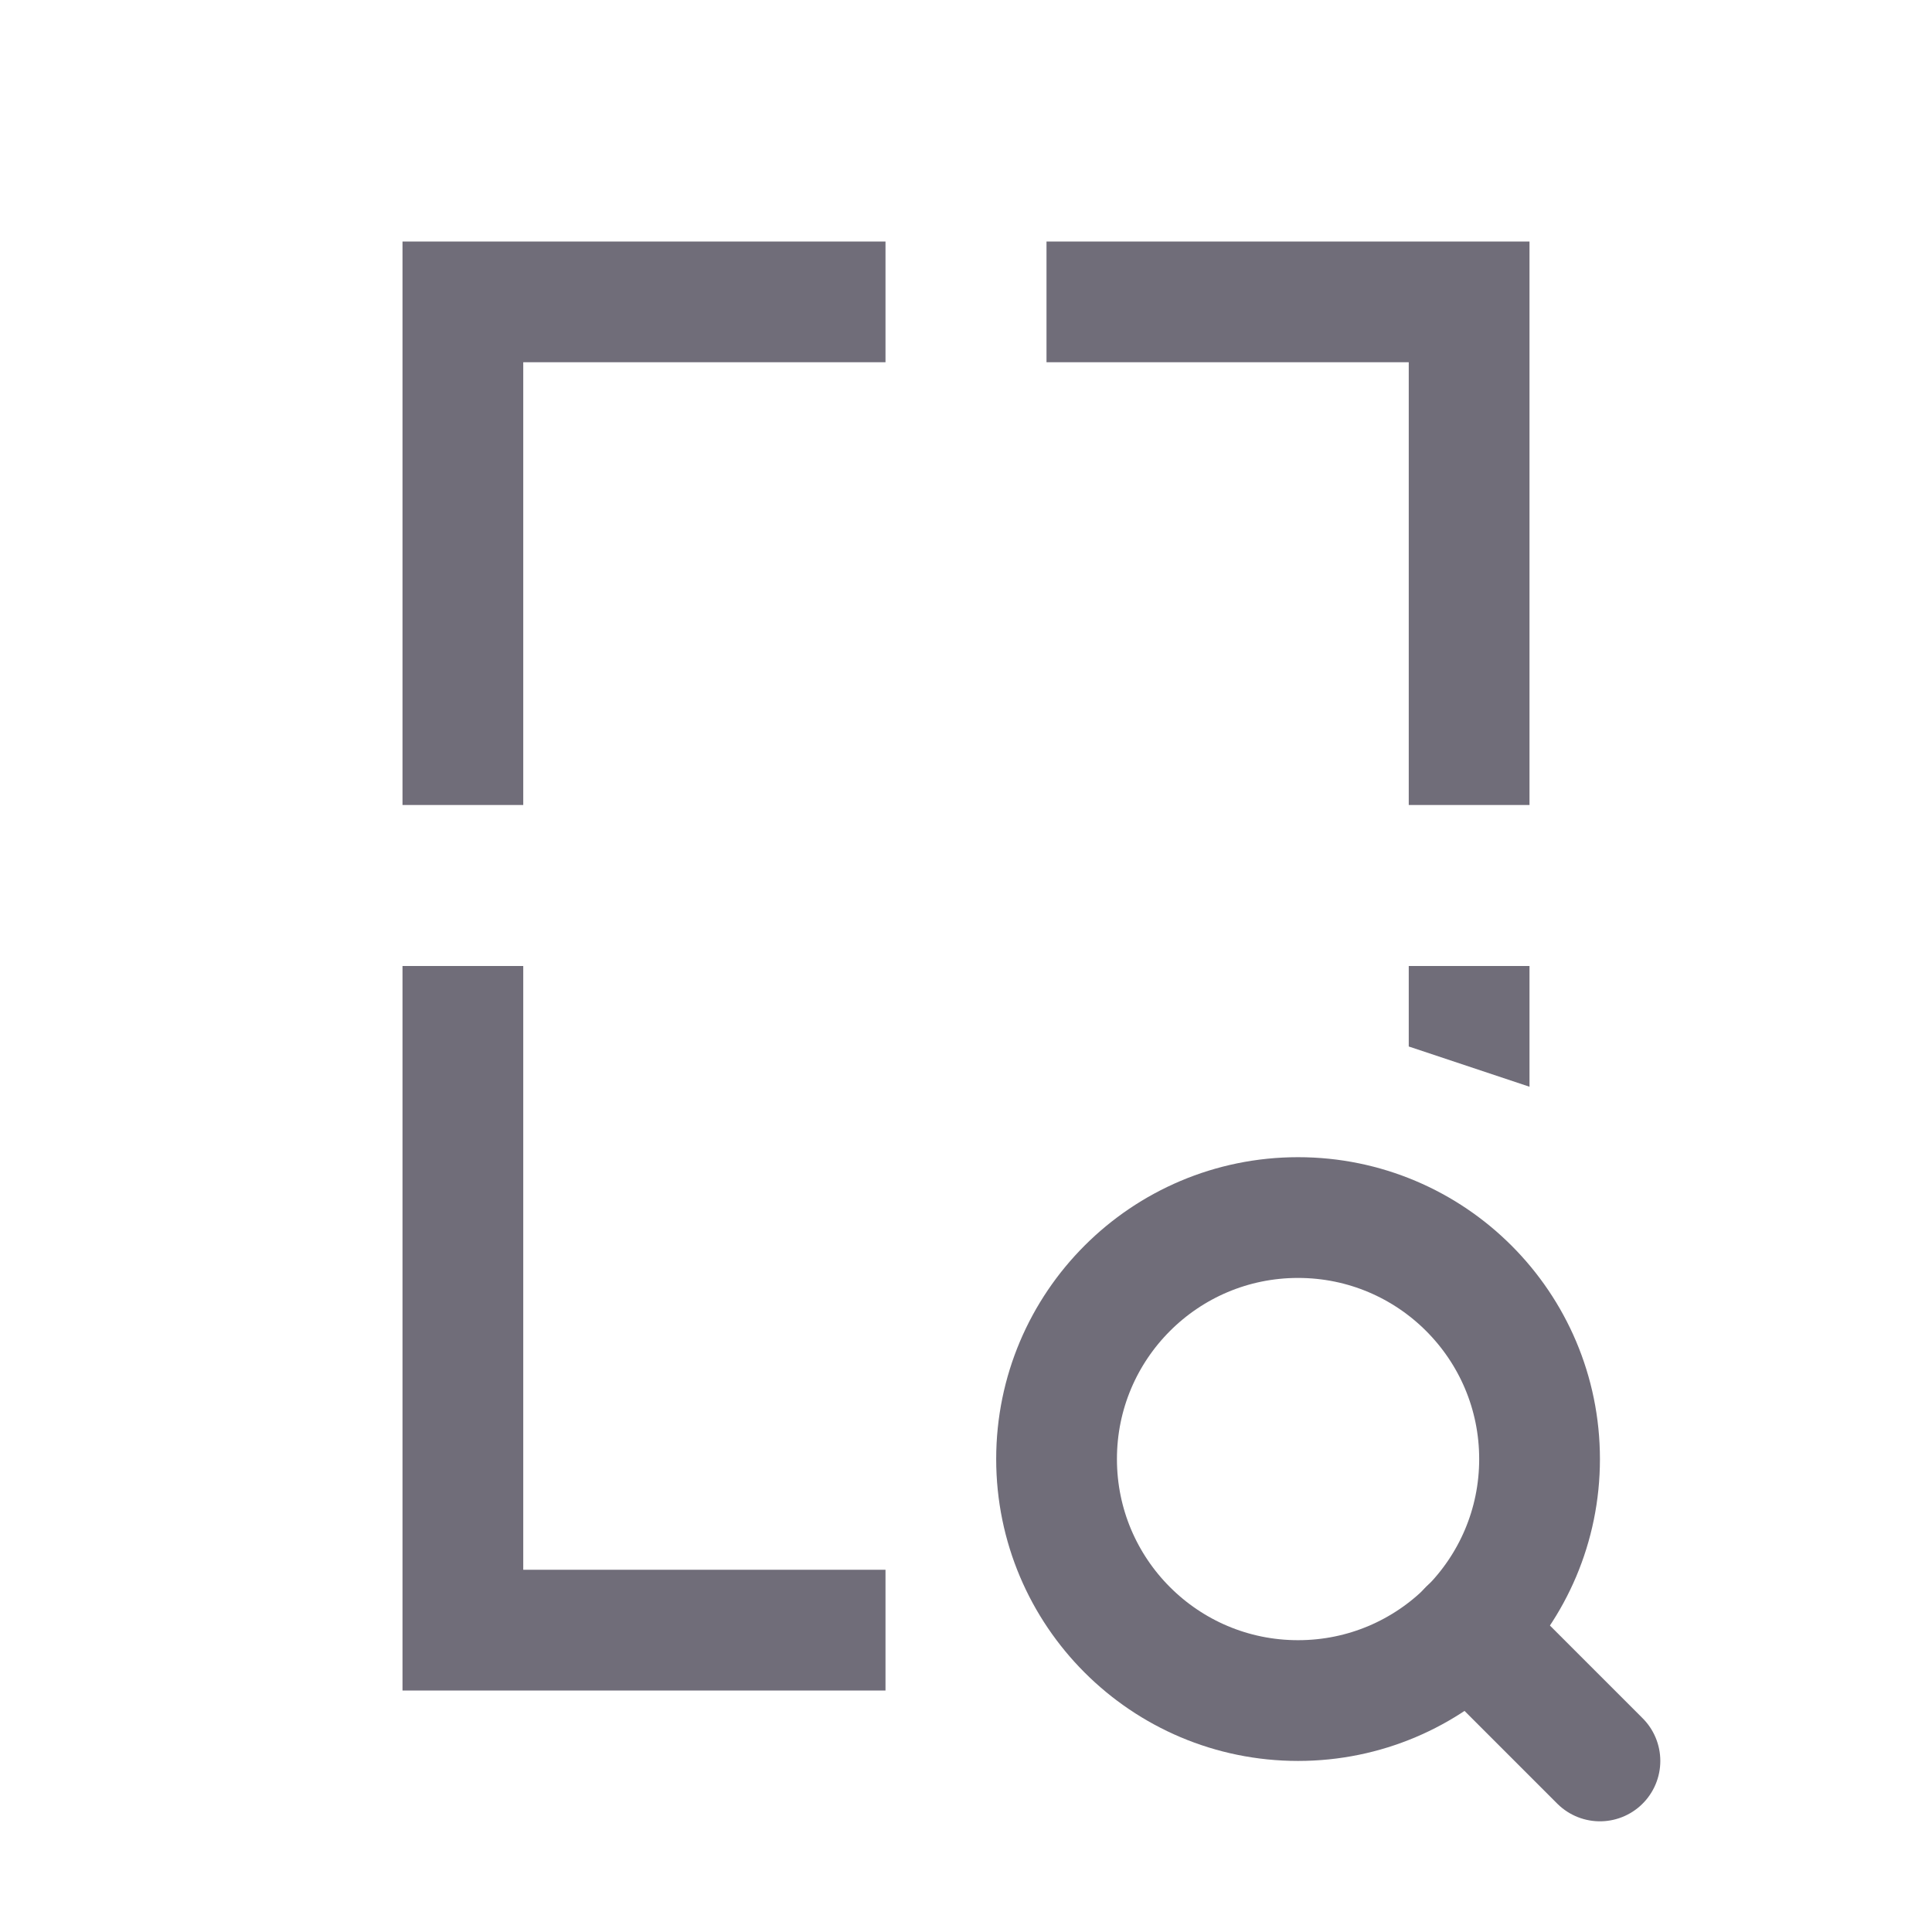
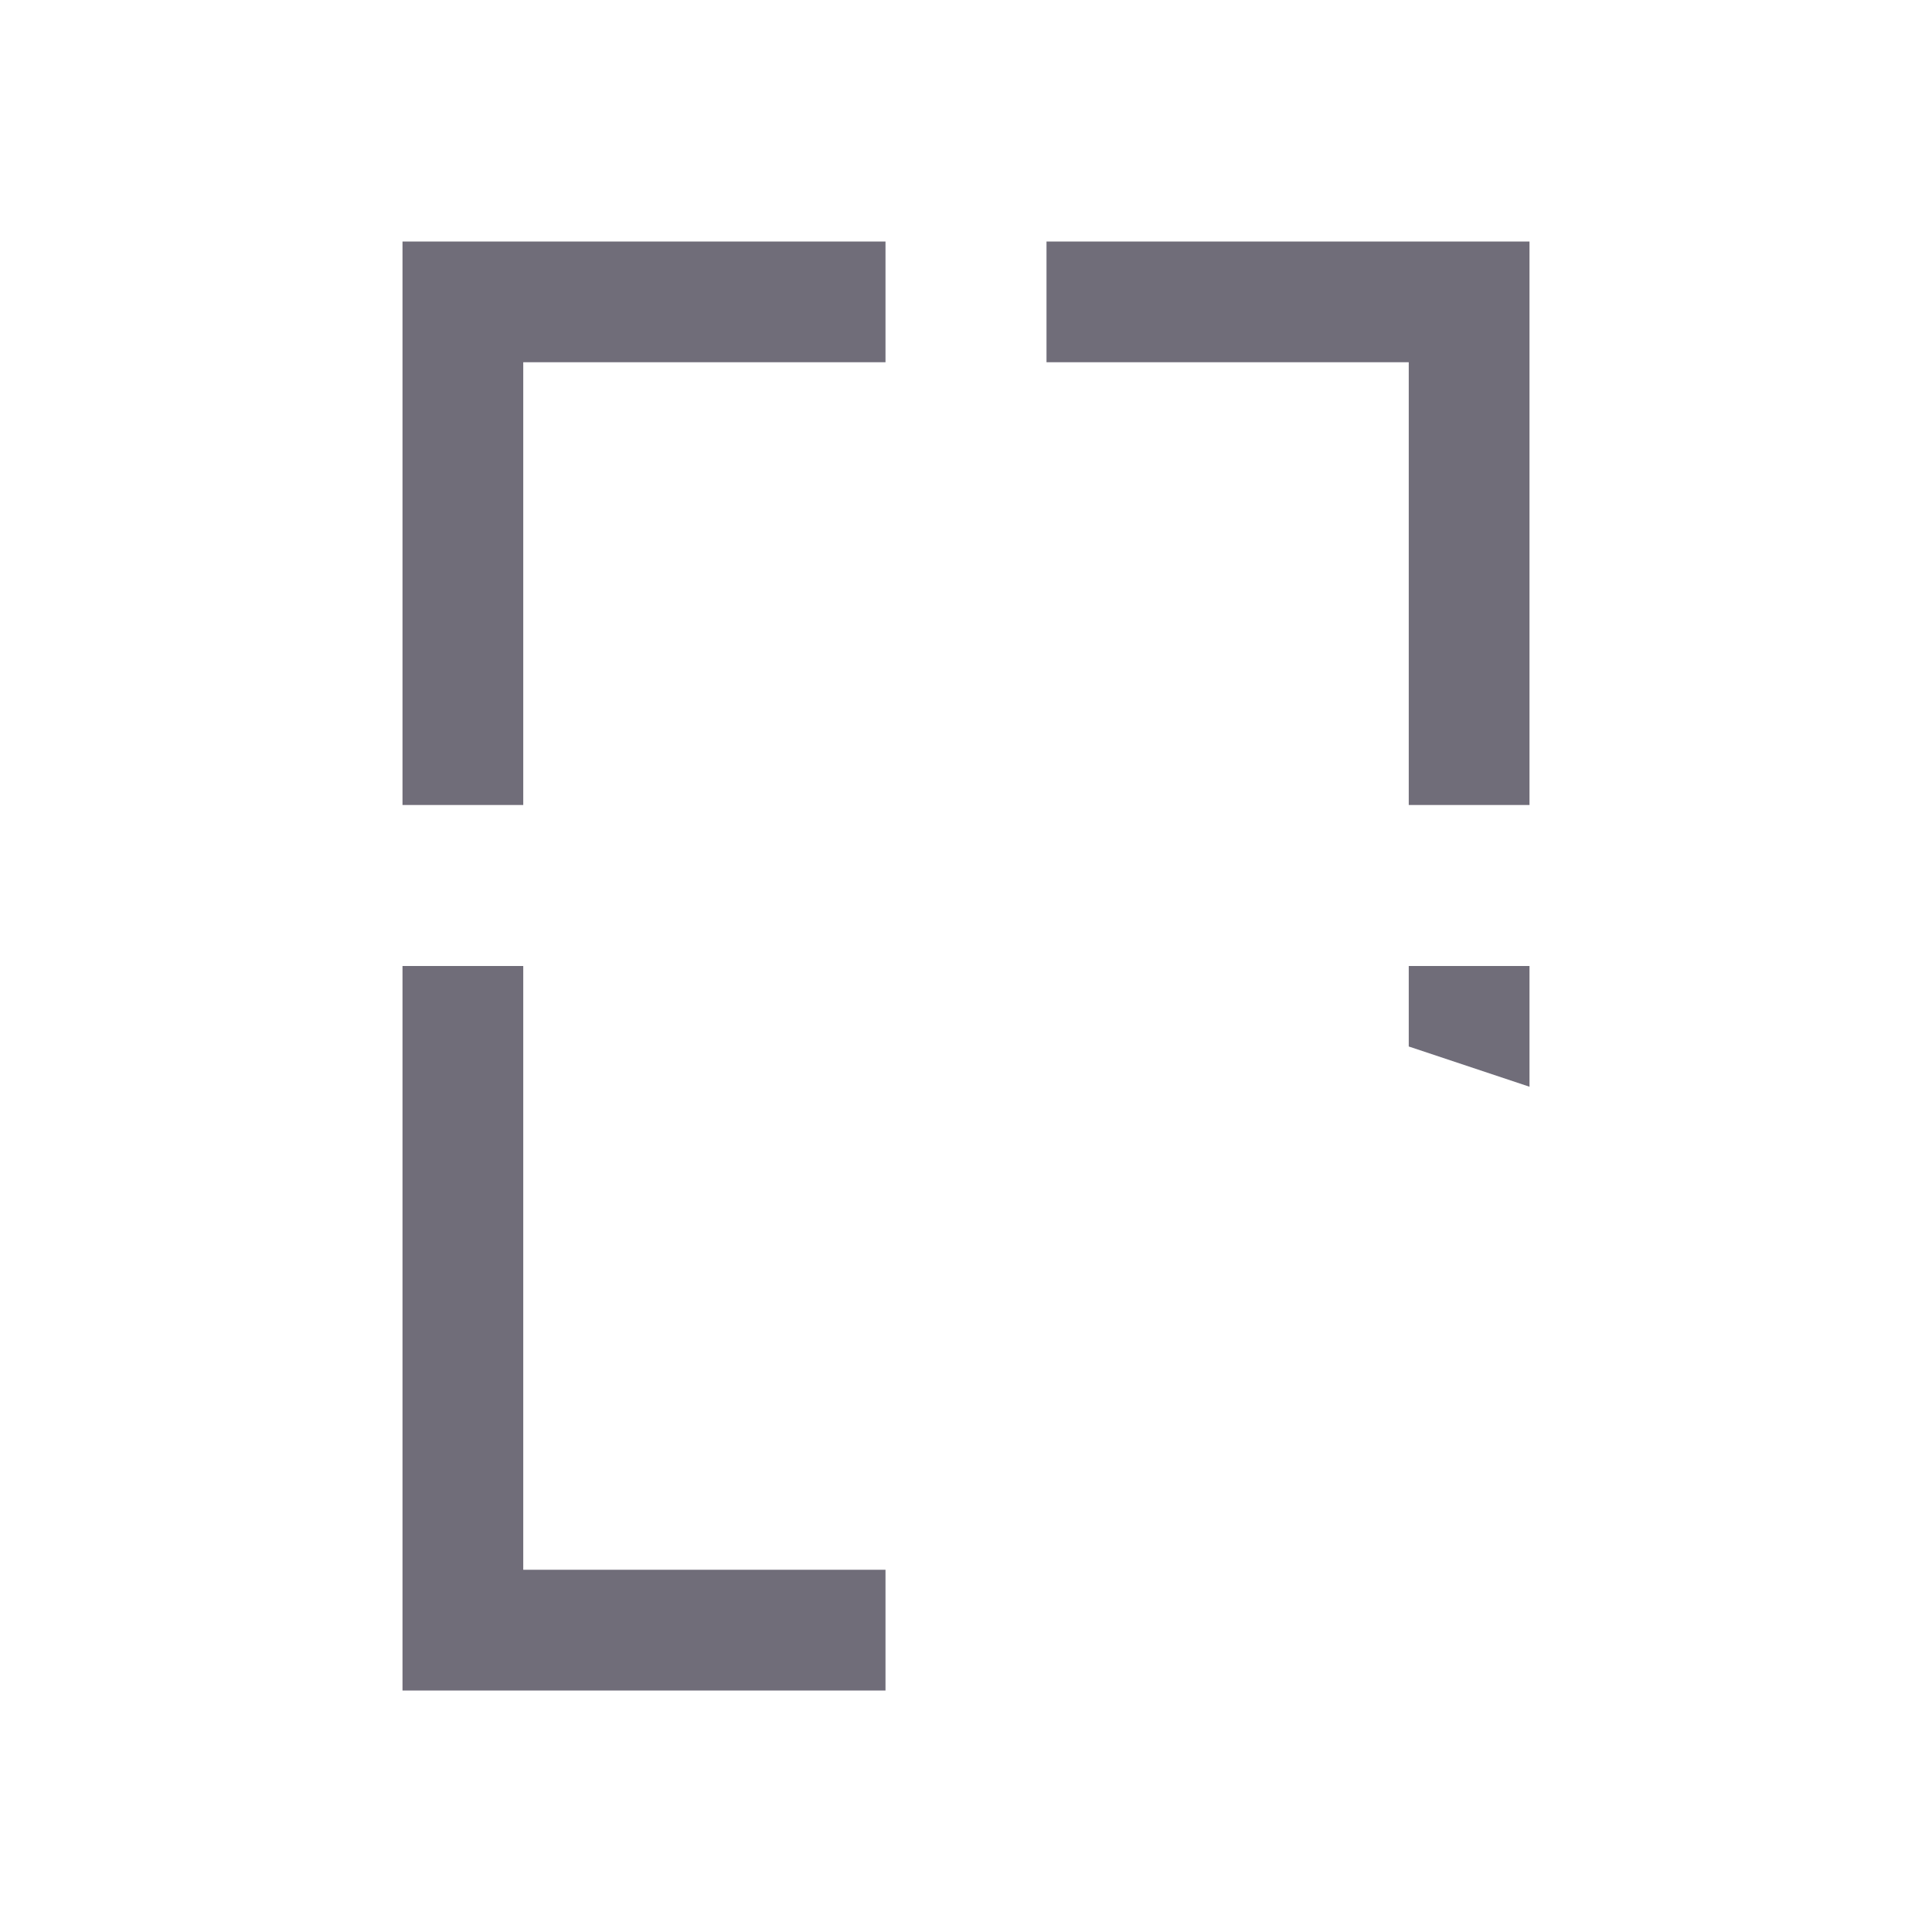
<svg xmlns="http://www.w3.org/2000/svg" width="24" height="24" viewBox="0 0 24 24" fill="none">
  <path fill-rule="evenodd" clip-rule="evenodd" d="M5 3H6.5H11V4.5L6.5 4.5V10H5V4.5V3ZM5 12H6.5V19.5H11V21H6.5H5V19.5V12ZM19 10V4.5V3H17.5H13V4.5L17.5 4.5V10H19ZM17.5 12H19V13.5L17.5 13V12Z" fill="#706D79" />
  <g clip-path="url(#clip0_2644_4044)">
-     <path d="M16.125 21.125C17.782 21.125 19.125 19.782 19.125 18.125C19.125 16.468 17.782 15.125 16.125 15.125C14.468 15.125 13.125 16.468 13.125 18.125C13.125 19.782 14.468 21.125 16.125 21.125Z" stroke="#706D79" stroke-width="1.5" stroke-linecap="round" stroke-linejoin="round" />
-     <path d="M19.875 21.875L18.244 20.244" stroke="#706D79" stroke-width="1.5" stroke-linecap="round" stroke-linejoin="round" />
-   </g>
+     </g>
  <defs>
    <clipPath id="clip0_2644_4044">
-       <rect width="9" height="9" fill="white" transform="translate(12 14)" />
-     </clipPath>
+       </clipPath>
  </defs>
</svg>